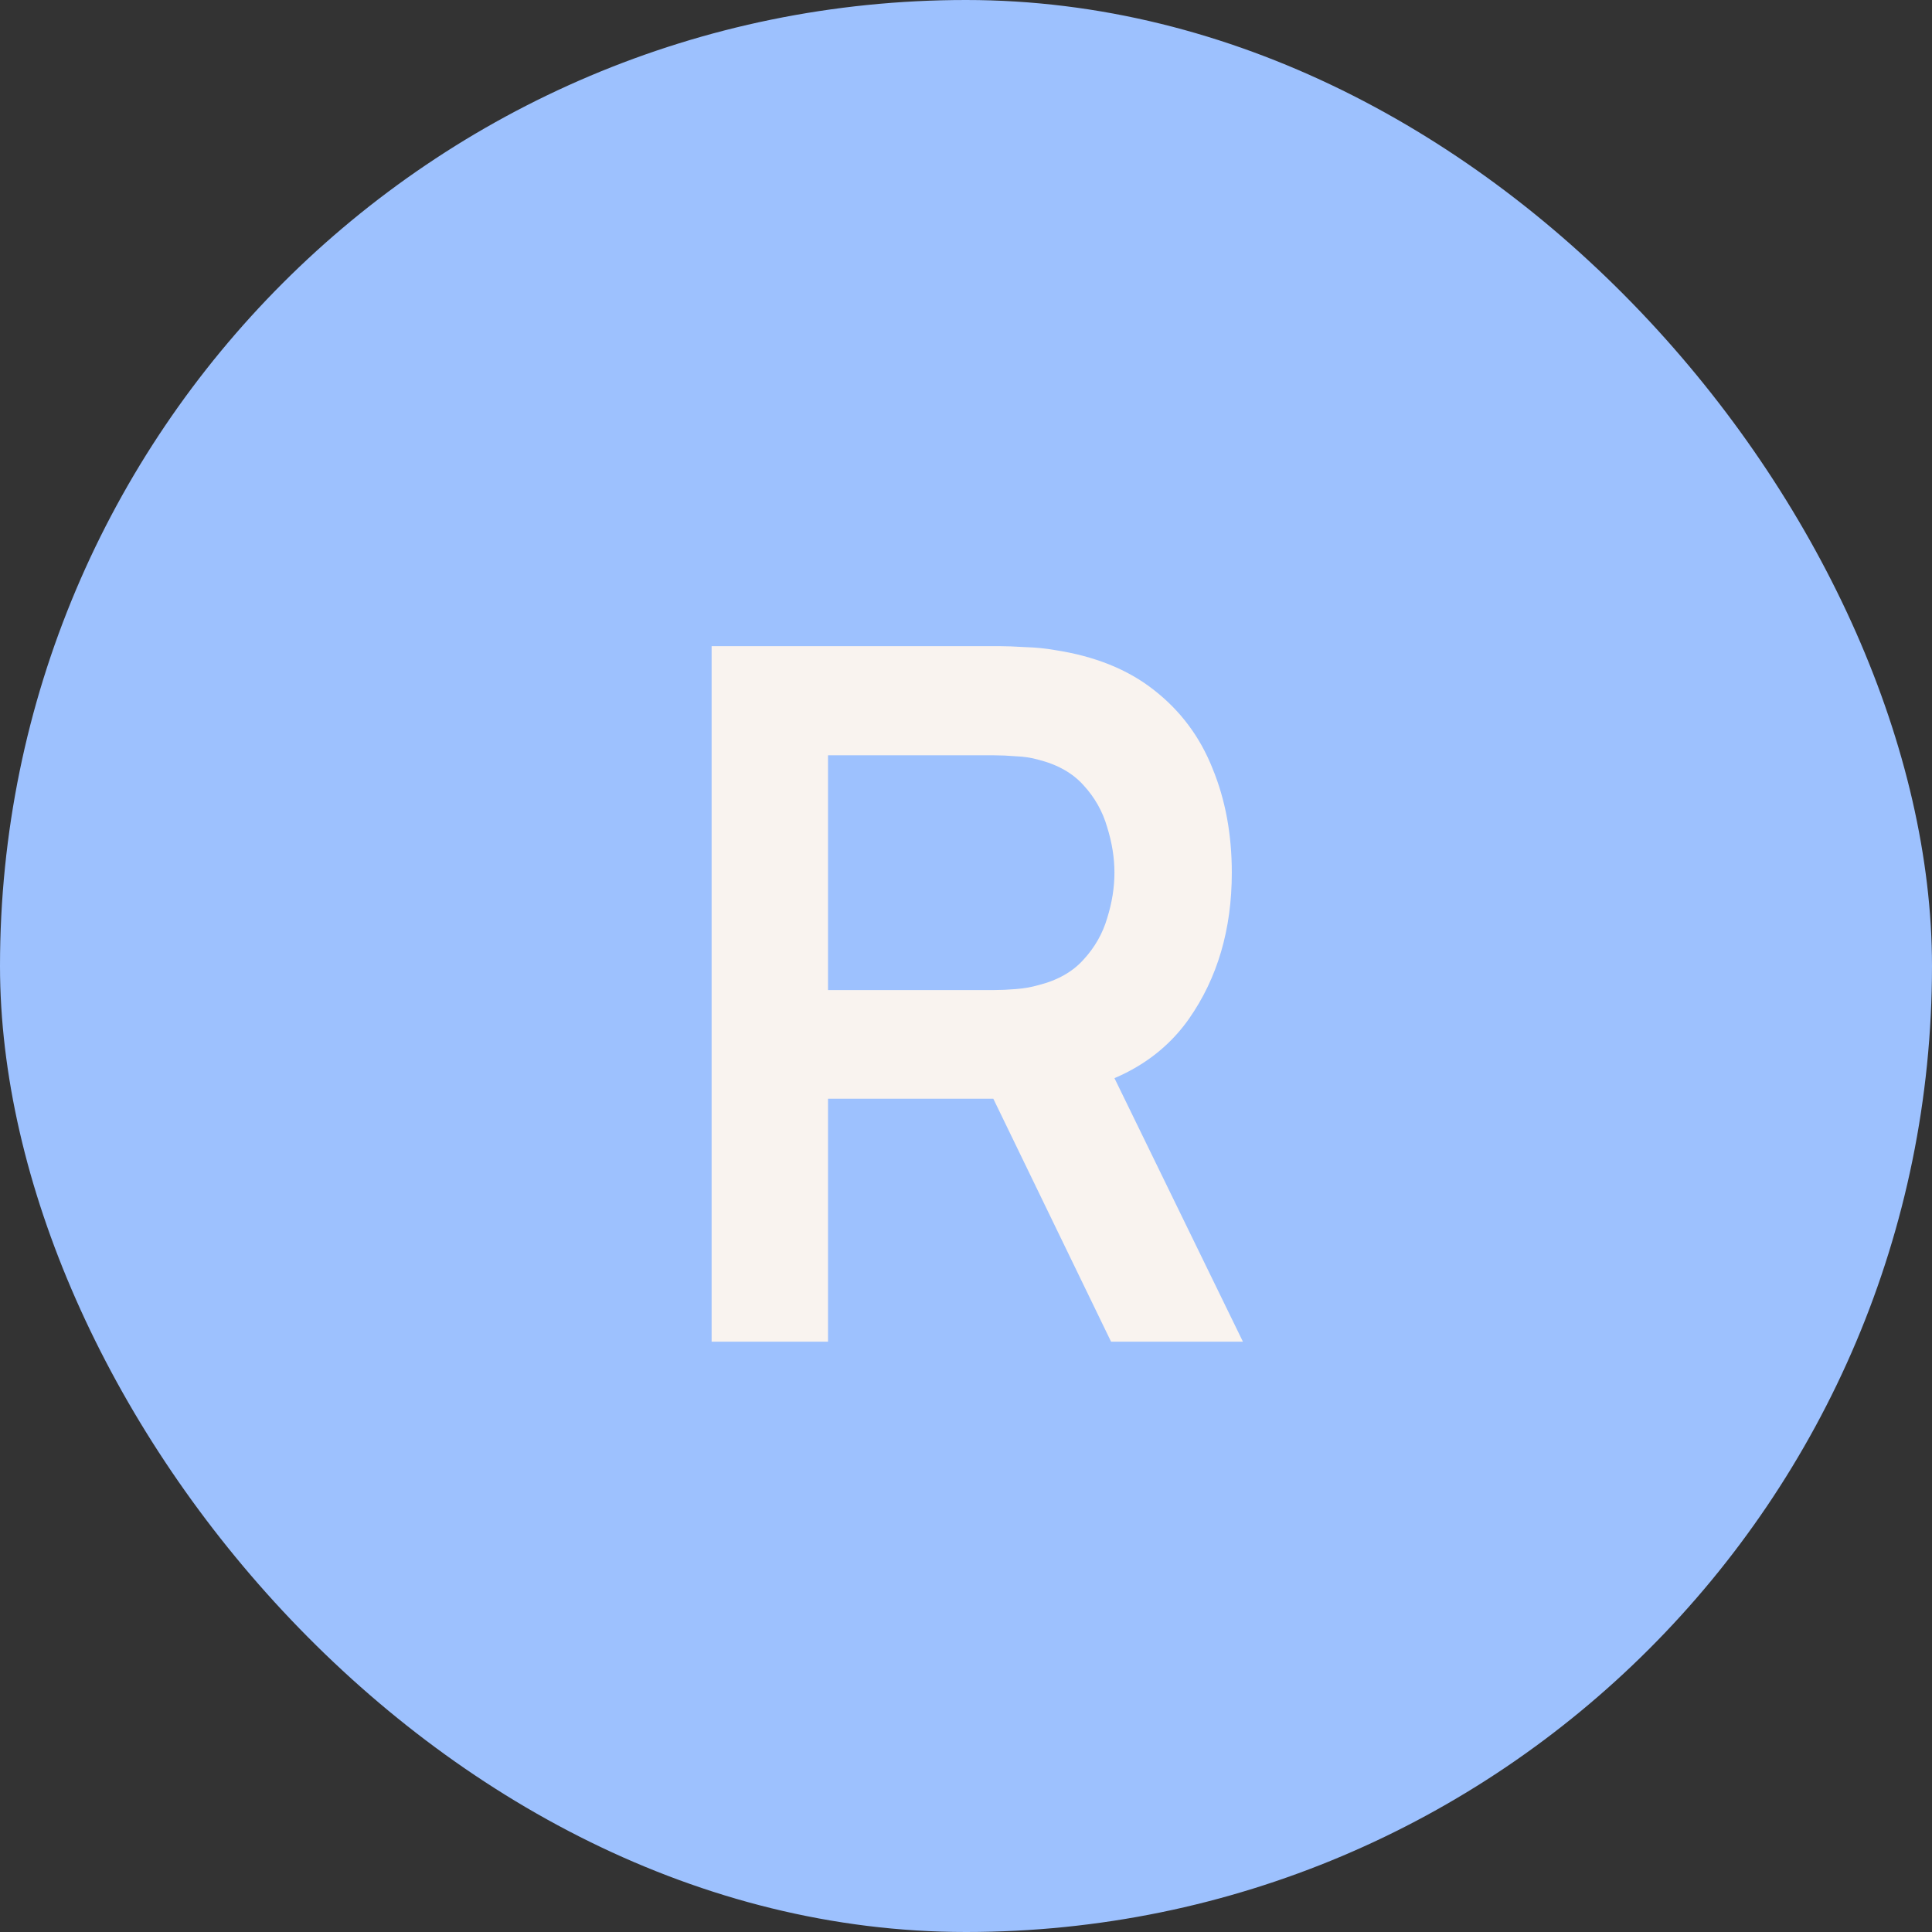
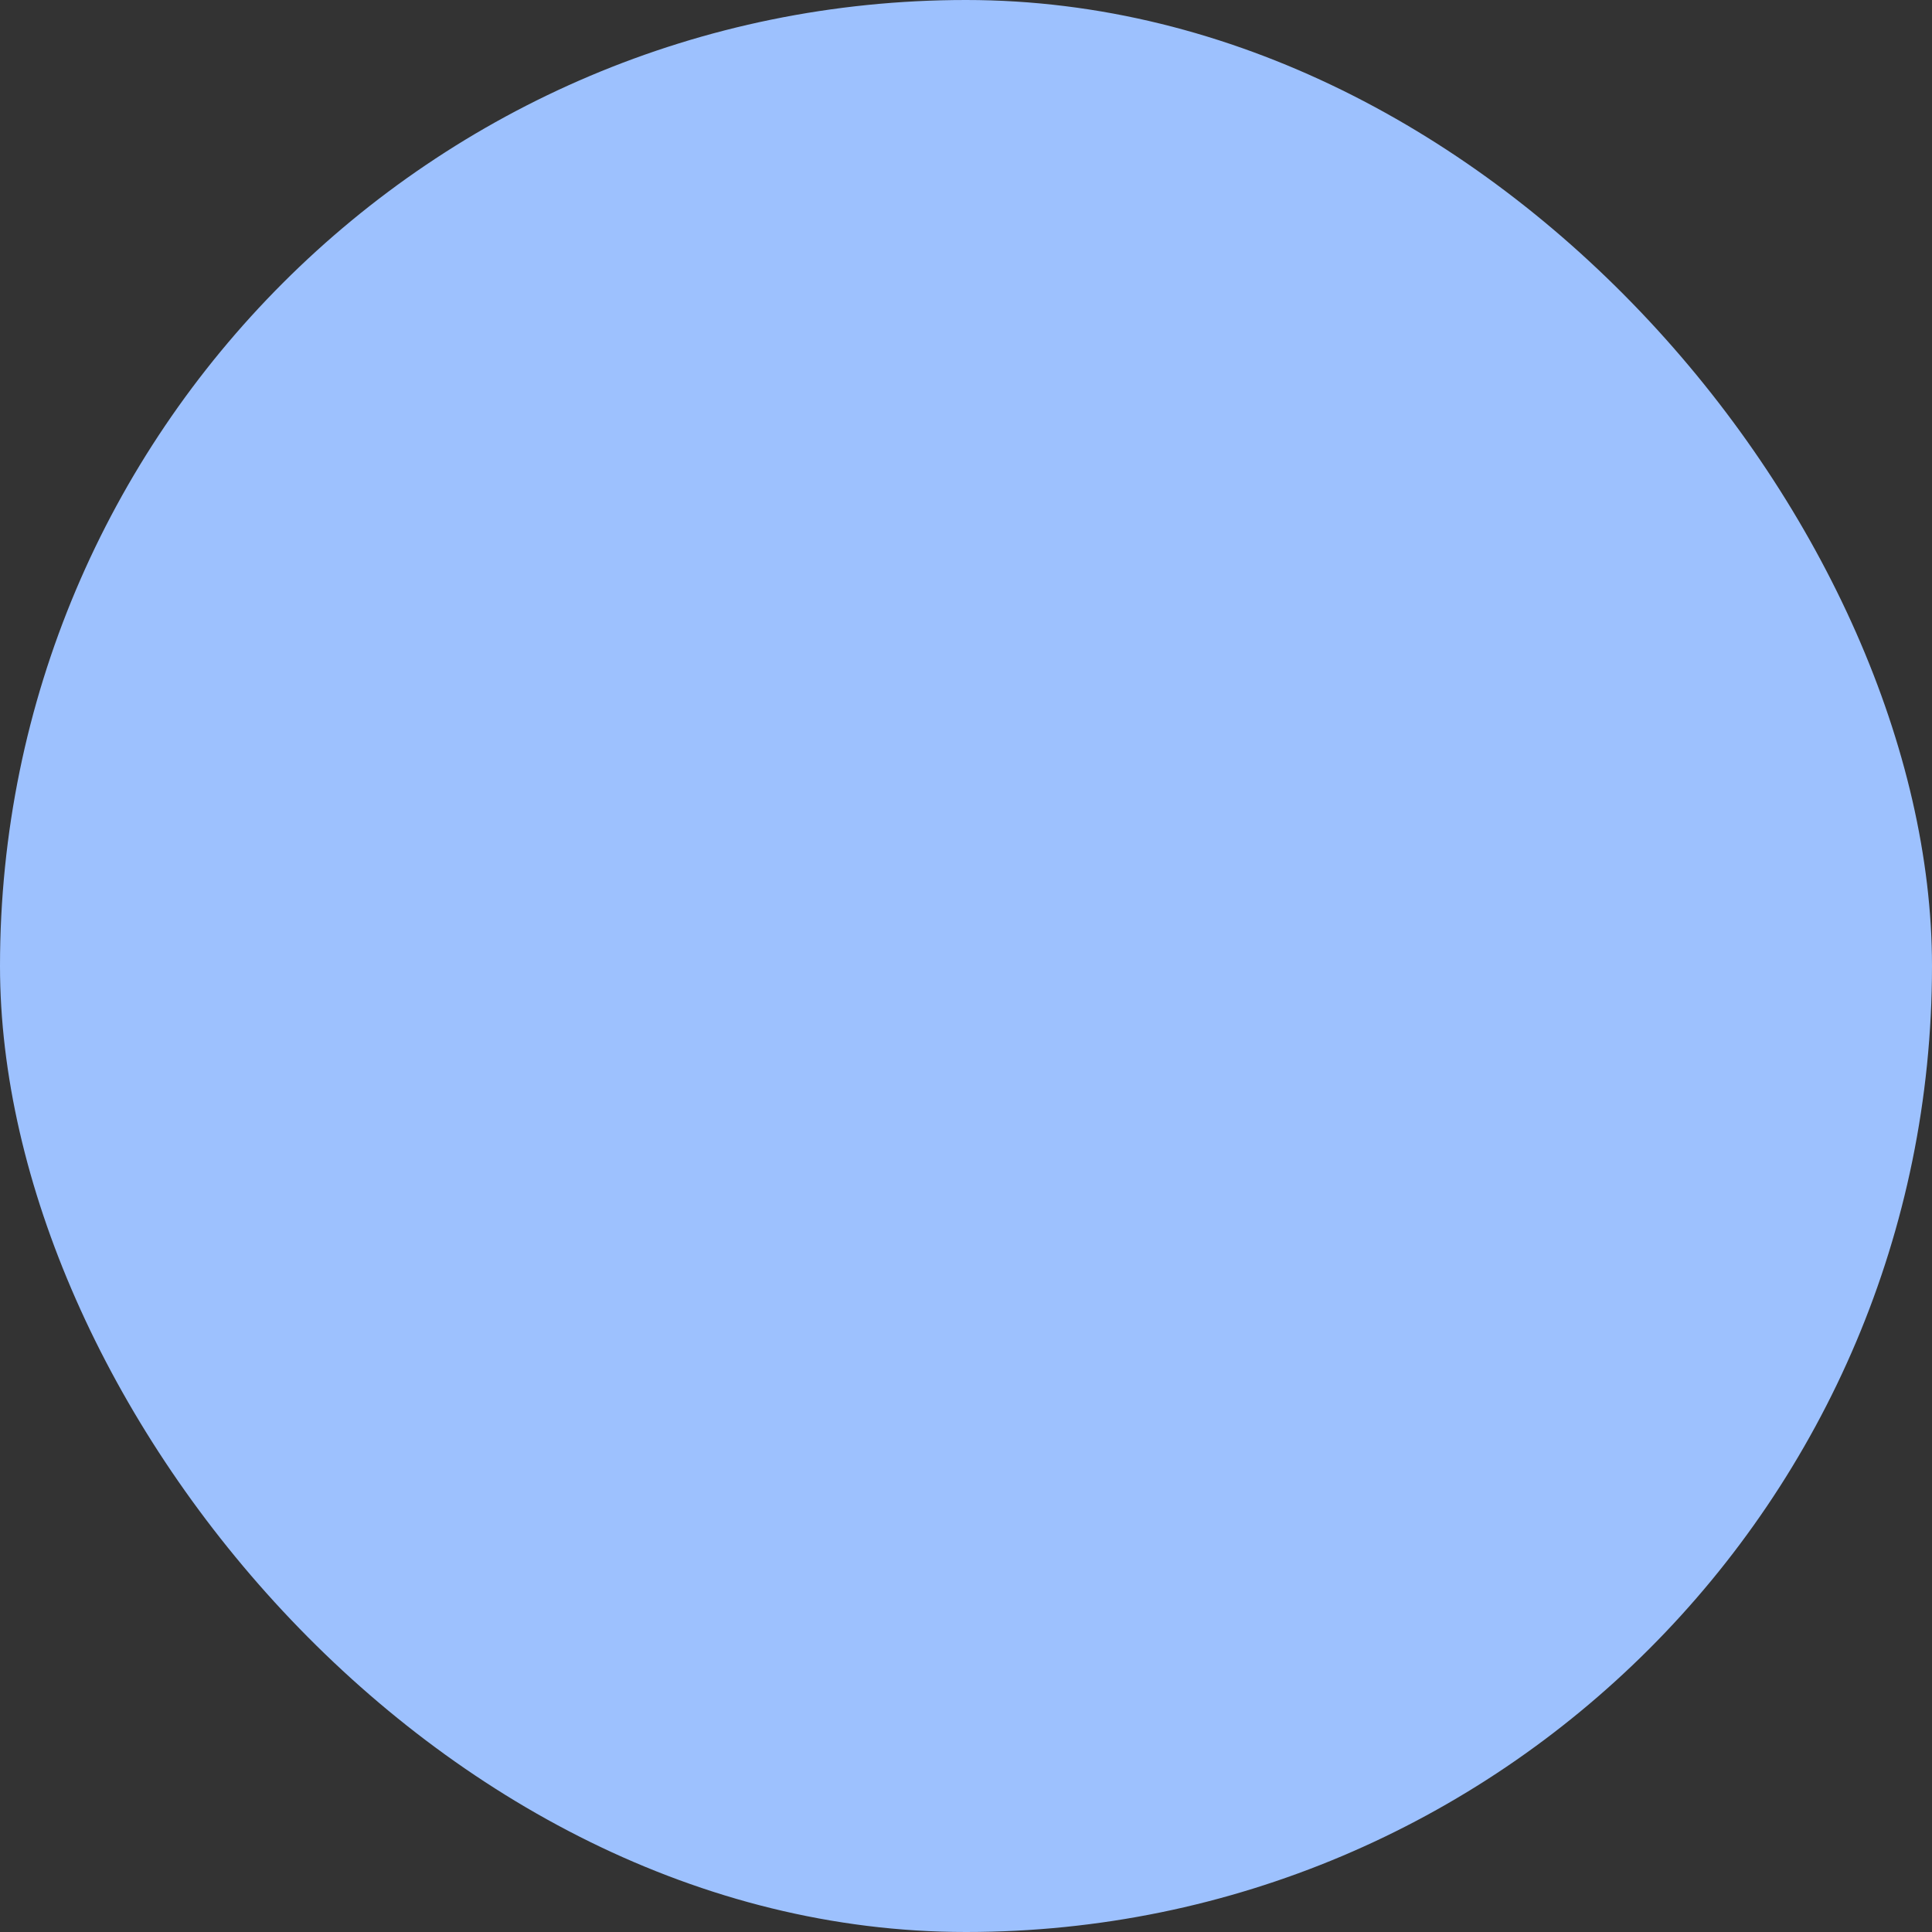
<svg xmlns="http://www.w3.org/2000/svg" width="72" height="72" viewBox="0 0 72 72" fill="none">
  <rect x="0" y="0" width="72" height="72" fill="#333333" stroke="none" />
  <rect width="72" height="72" rx="36" fill="#9DC1FE" />
-   <path d="M26.52 50V24.08H37.23C37.482 24.08 37.806 24.092 38.202 24.116C38.598 24.128 38.964 24.164 39.3 24.224C40.8 24.452 42.036 24.95 43.008 25.718C43.992 26.486 44.718 27.458 45.186 28.634C45.666 29.798 45.906 31.094 45.906 32.522C45.906 34.634 45.372 36.452 44.304 37.976C43.236 39.488 41.598 40.424 39.39 40.784L37.536 40.946H30.858V50H26.52ZM41.406 50L36.294 39.452L40.704 38.48L46.32 50H41.406ZM30.858 36.896H37.05C37.29 36.896 37.56 36.884 37.86 36.86C38.16 36.836 38.436 36.788 38.688 36.716C39.408 36.536 39.972 36.218 40.38 35.762C40.8 35.306 41.094 34.79 41.262 34.214C41.442 33.638 41.532 33.074 41.532 32.522C41.532 31.97 41.442 31.406 41.262 30.83C41.094 30.242 40.8 29.72 40.38 29.264C39.972 28.808 39.408 28.49 38.688 28.31C38.436 28.238 38.16 28.196 37.86 28.184C37.56 28.16 37.29 28.148 37.05 28.148H30.858V36.896Z" fill="#F9F3EF" />
</svg>